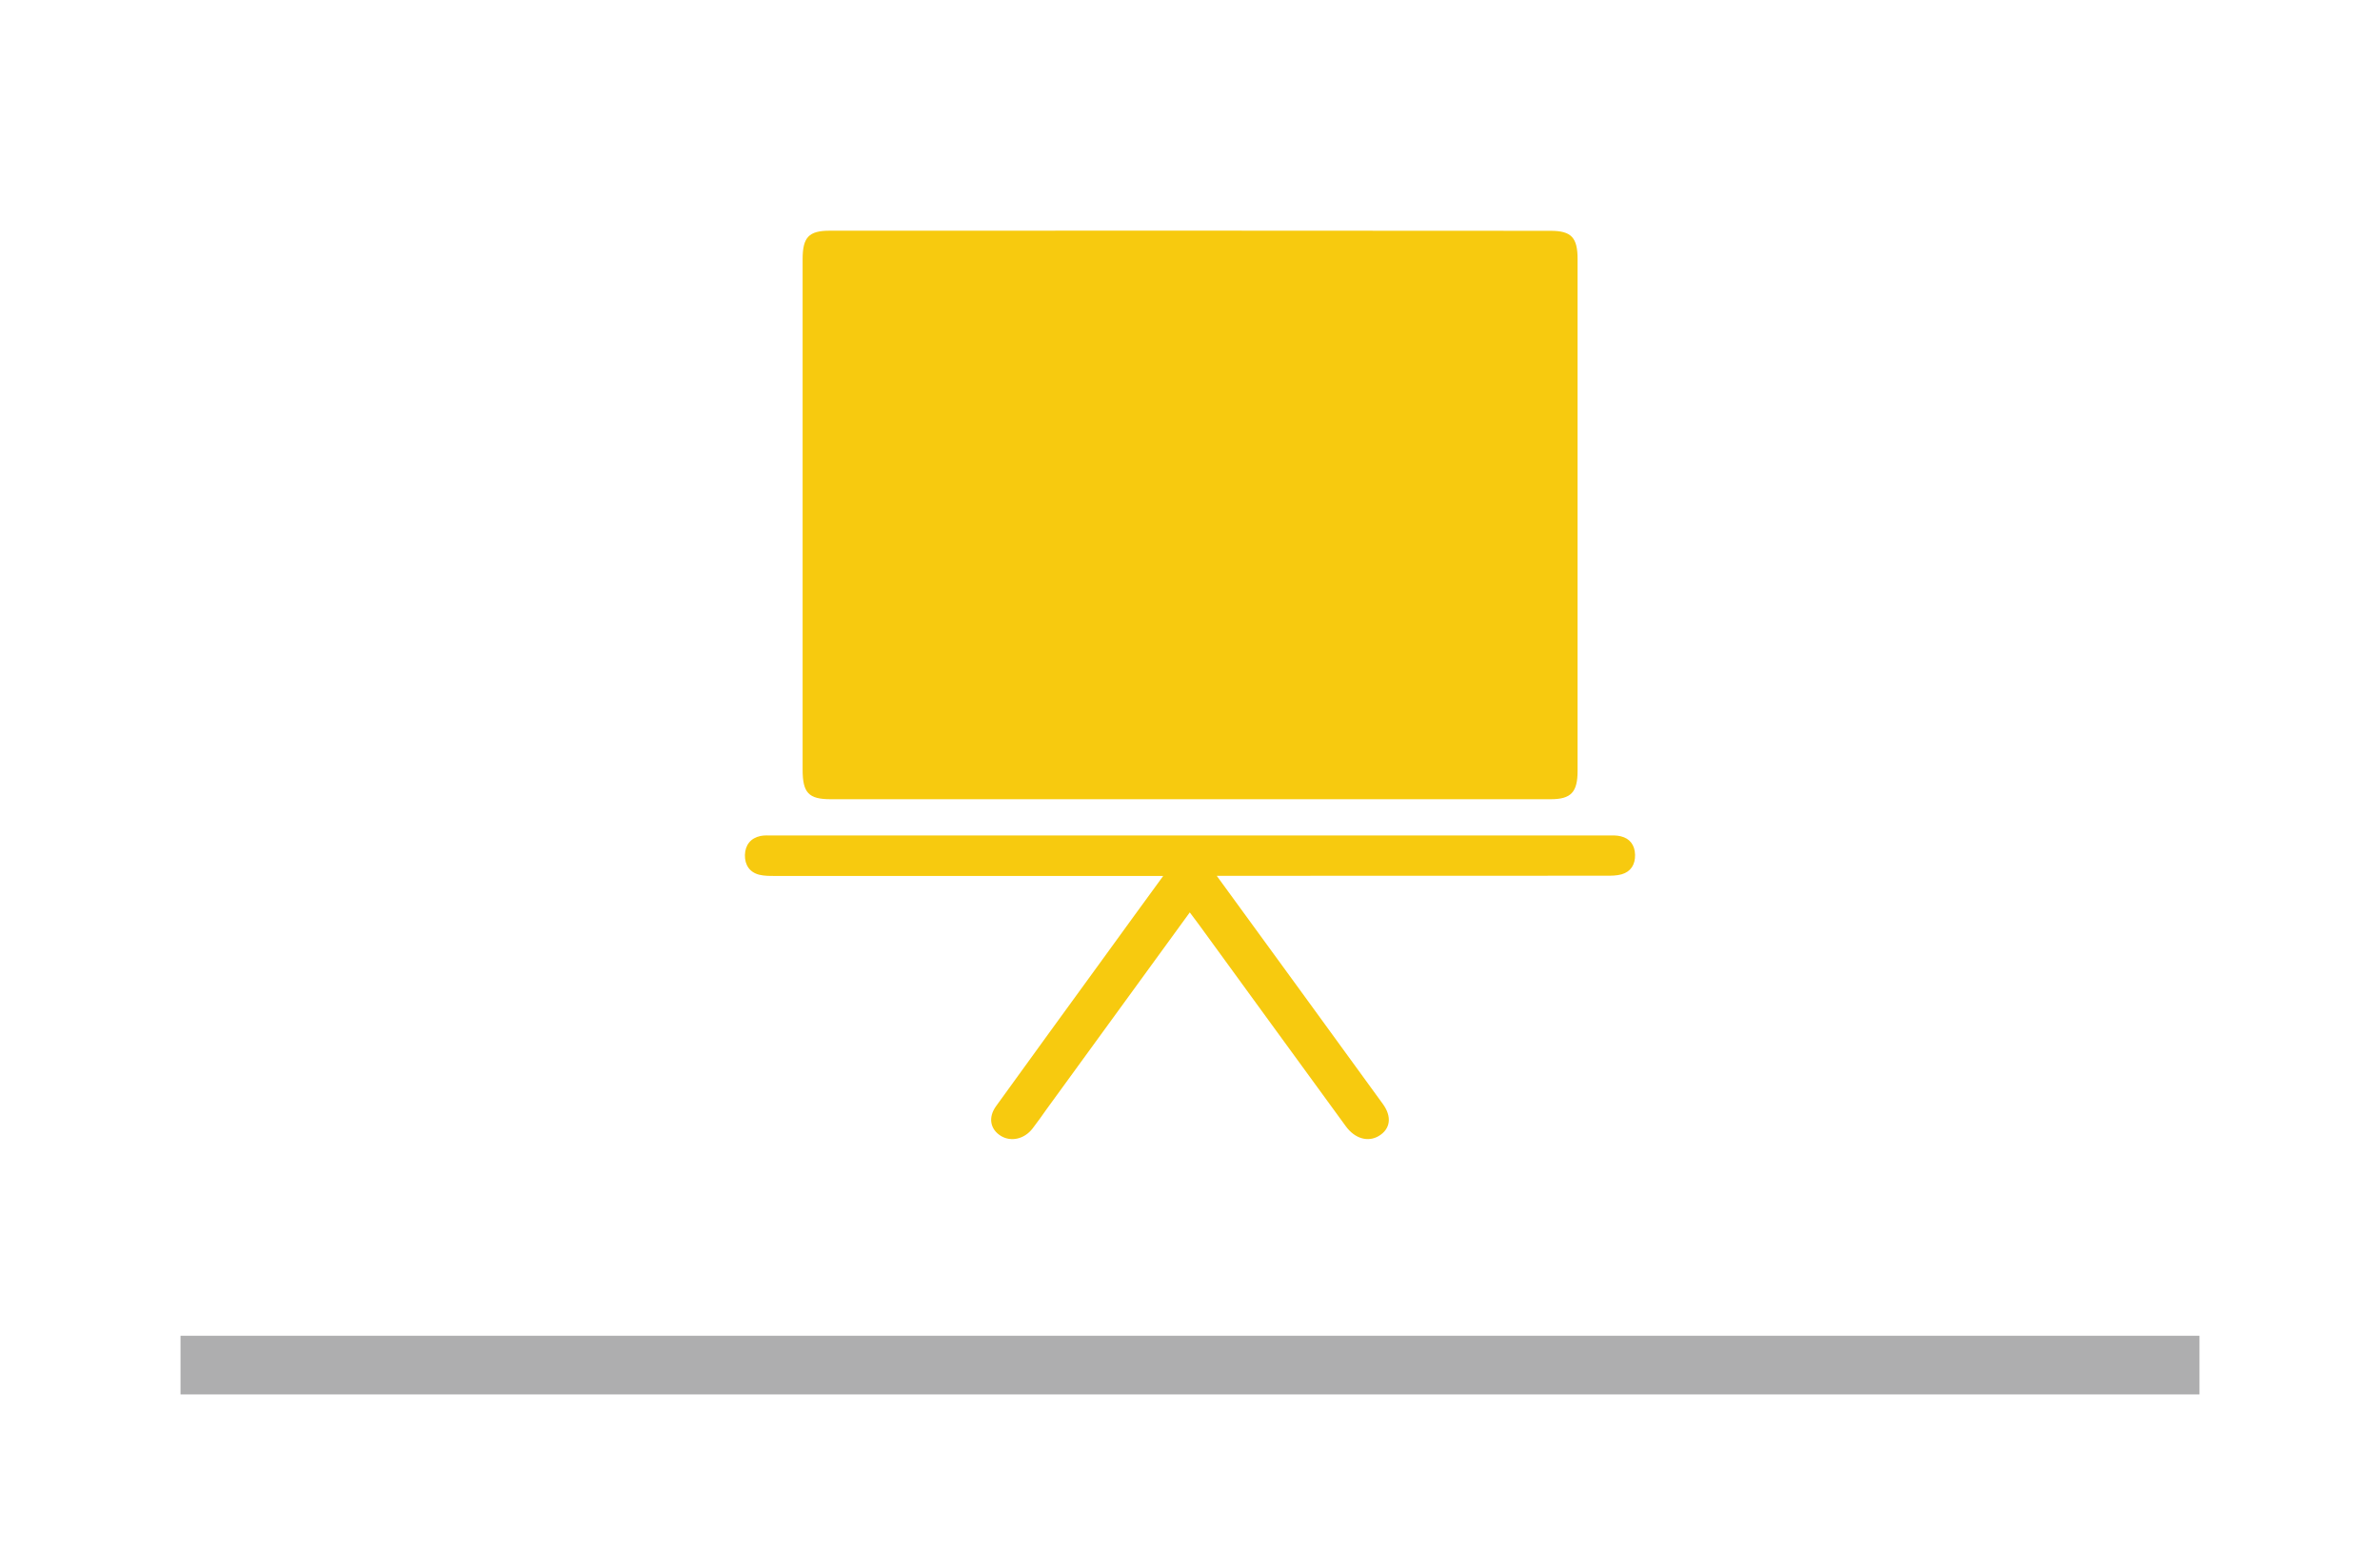
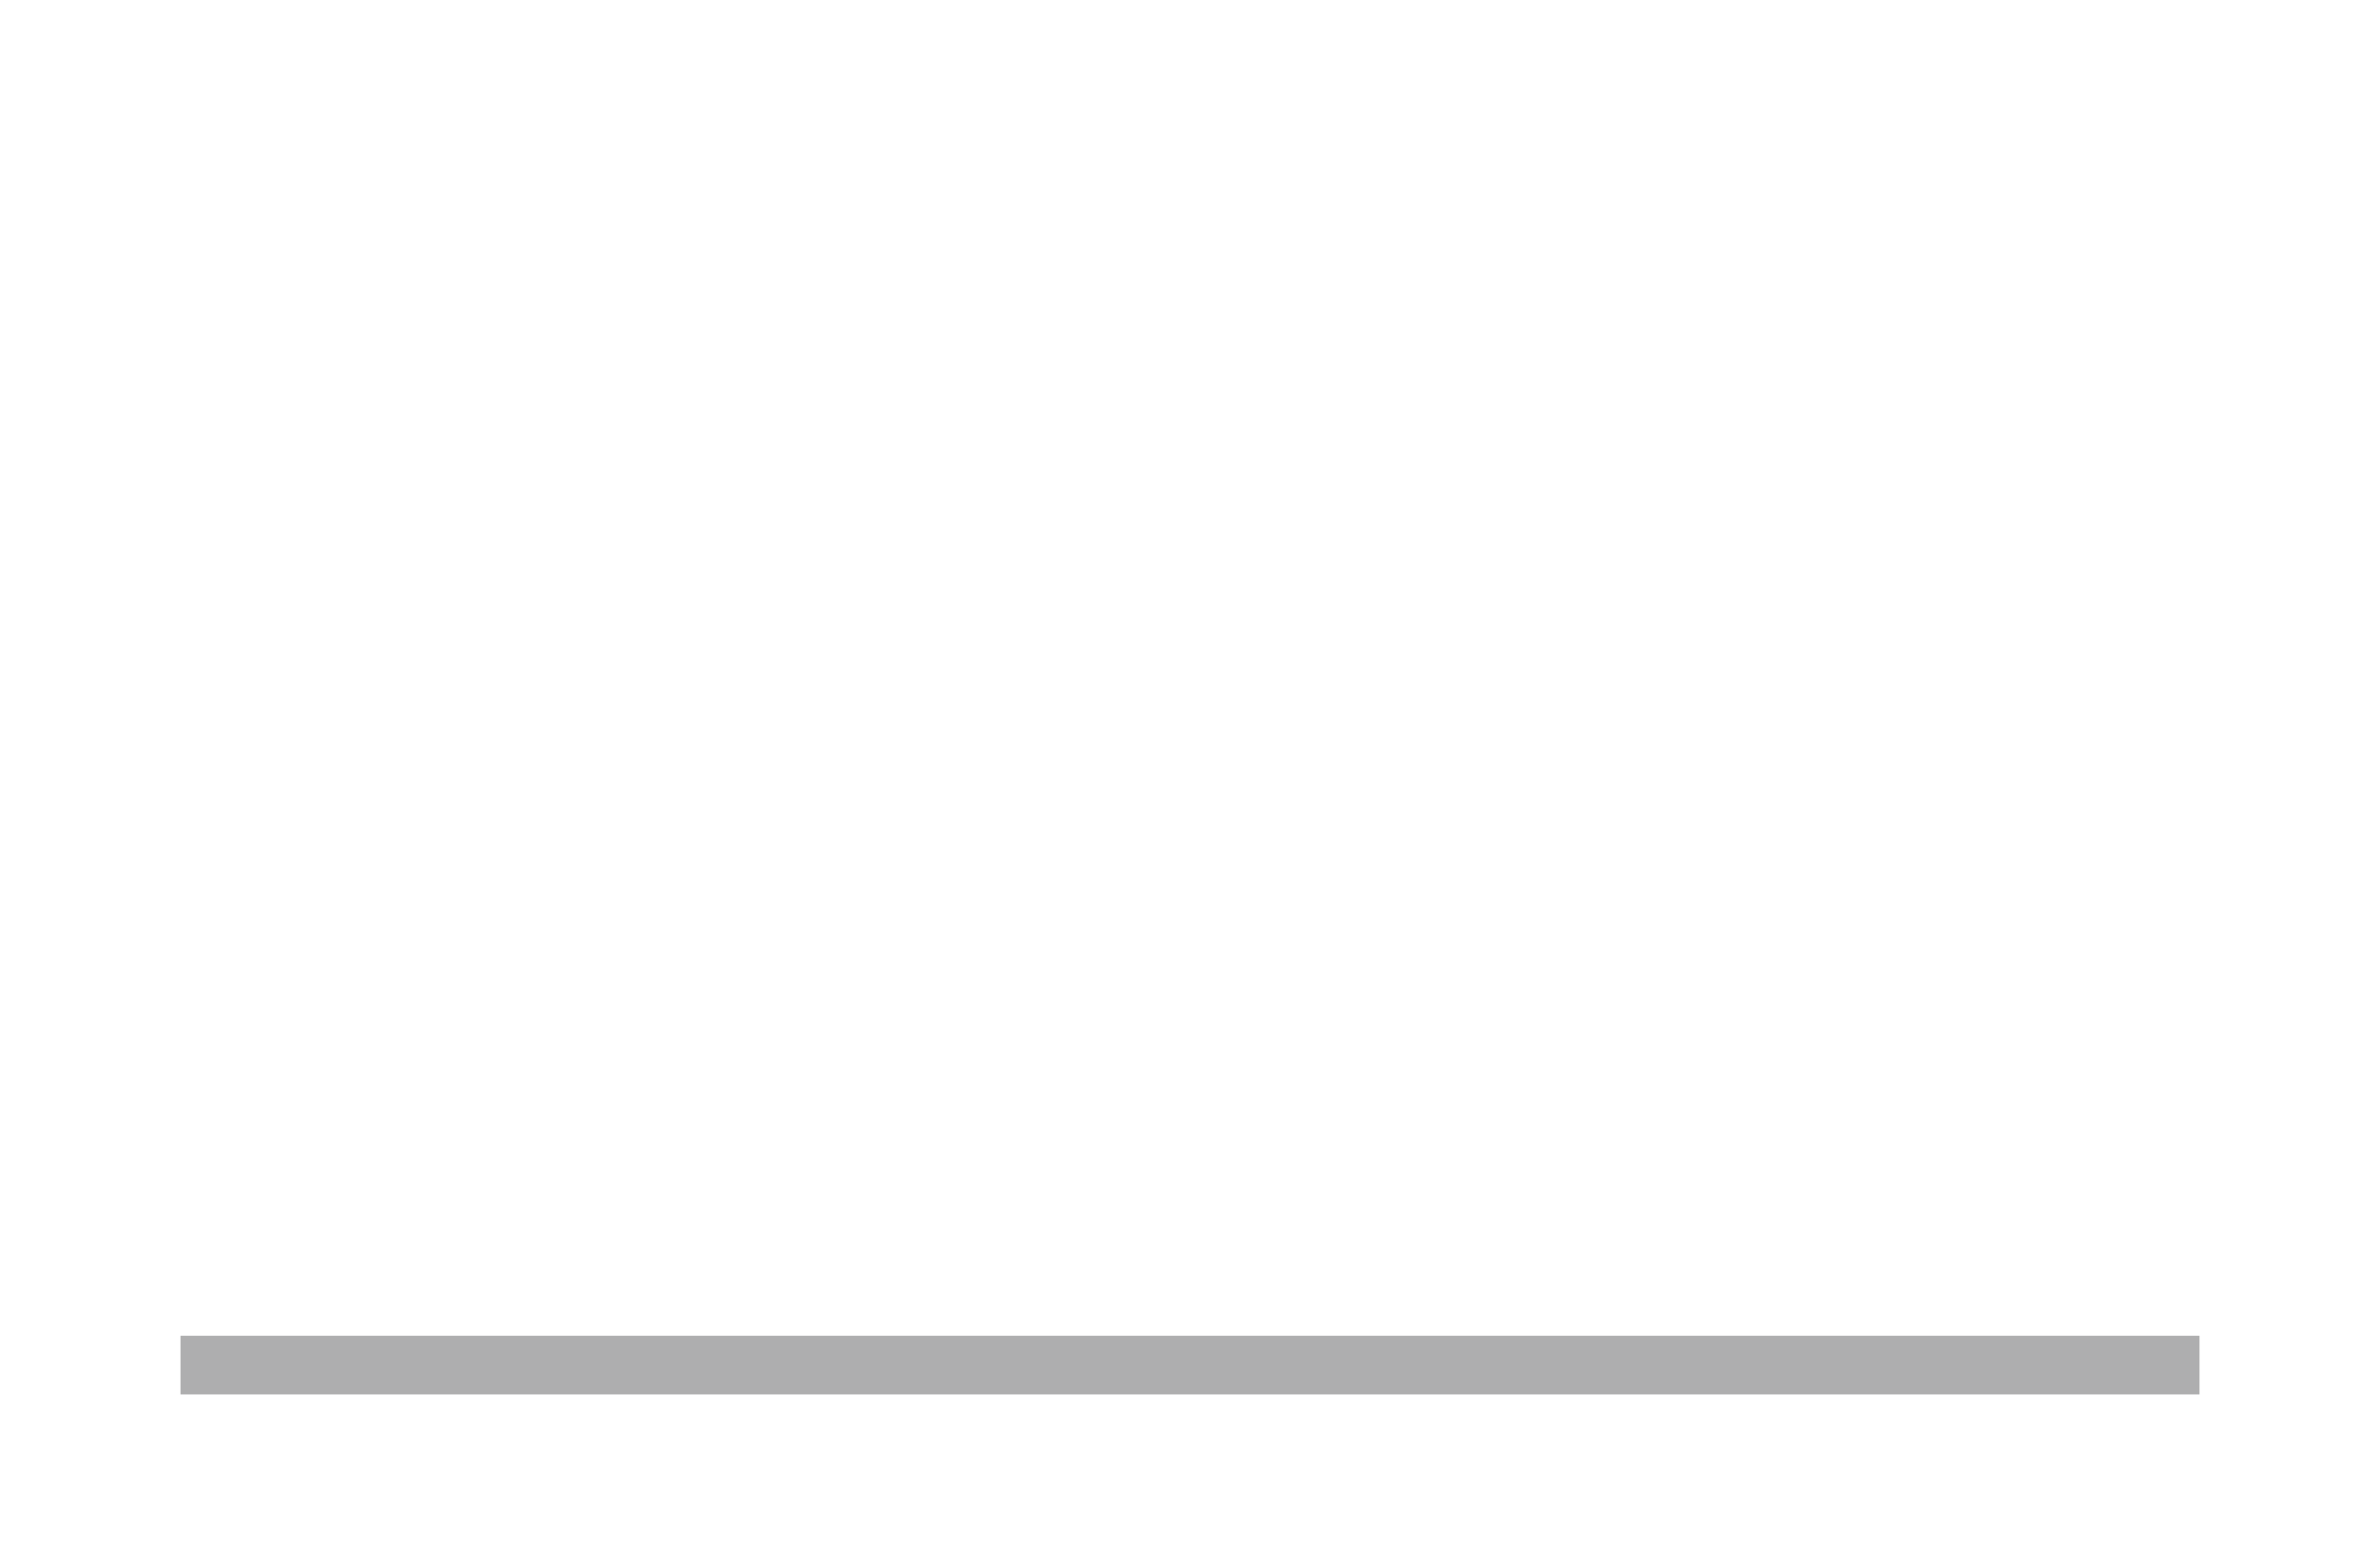
<svg xmlns="http://www.w3.org/2000/svg" version="1.1" id="Capa_1" x="0px" y="0px" width="112.598px" height="73.49px" viewBox="25.639 32.431 112.598 73.49" enable-background="new 25.639 32.431 112.598 73.49" xml:space="preserve">
  <g>
    <rect x="34.179" y="95.612" fill="#AEAEAF" width="95.518" height="2.775" />
  </g>
  <title>search-2</title>
-   <path fill="#F7CA0F" d="M64.888,43.343c-0.987,0-1.277,0.314-1.277,1.346v24.146c0,1.1,0.285,1.399,1.331,1.399h34.056  c0.968,0,1.277-0.329,1.277-1.346v-24.2c0-1.021-0.294-1.34-1.281-1.34C87.629,43.338,76.256,43.338,64.888,43.343L64.888,43.343z   M102.317,71.987c-0.191-0.049-0.393-0.039-0.584-0.039H62.157c-0.176,0-0.363-0.011-0.535,0.024  c-0.466,0.098-0.727,0.423-0.741,0.898c-0.01,0.471,0.225,0.83,0.692,0.939c0.227,0.054,0.462,0.054,0.692,0.054  c6.139,0.006,12.272,0,18.406,0c-0.953,1.307-1.91,2.617-2.858,3.929c-1.684,2.316-3.369,4.63-5.043,6.95  c-0.398,0.544-0.285,1.113,0.23,1.423c0.476,0.284,1.1,0.147,1.488-0.354c0.235-0.305,0.457-0.617,0.678-0.932  c2.24-3.079,4.483-6.155,6.762-9.292c0.172,0.226,0.294,0.398,0.422,0.564c2.322,3.183,4.636,6.374,6.963,9.557  c0.428,0.584,1.047,0.757,1.553,0.457c0.555-0.329,0.639-0.913,0.191-1.523c-2.612-3.594-5.229-7.189-7.853-10.784  c6.14,0,12.272,0,18.415-0.005c0.251,0,0.507,0,0.742-0.067c0.431-0.124,0.644-0.462,0.633-0.924  C102.984,72.41,102.754,72.09,102.317,71.987L102.317,71.987z" />
</svg>